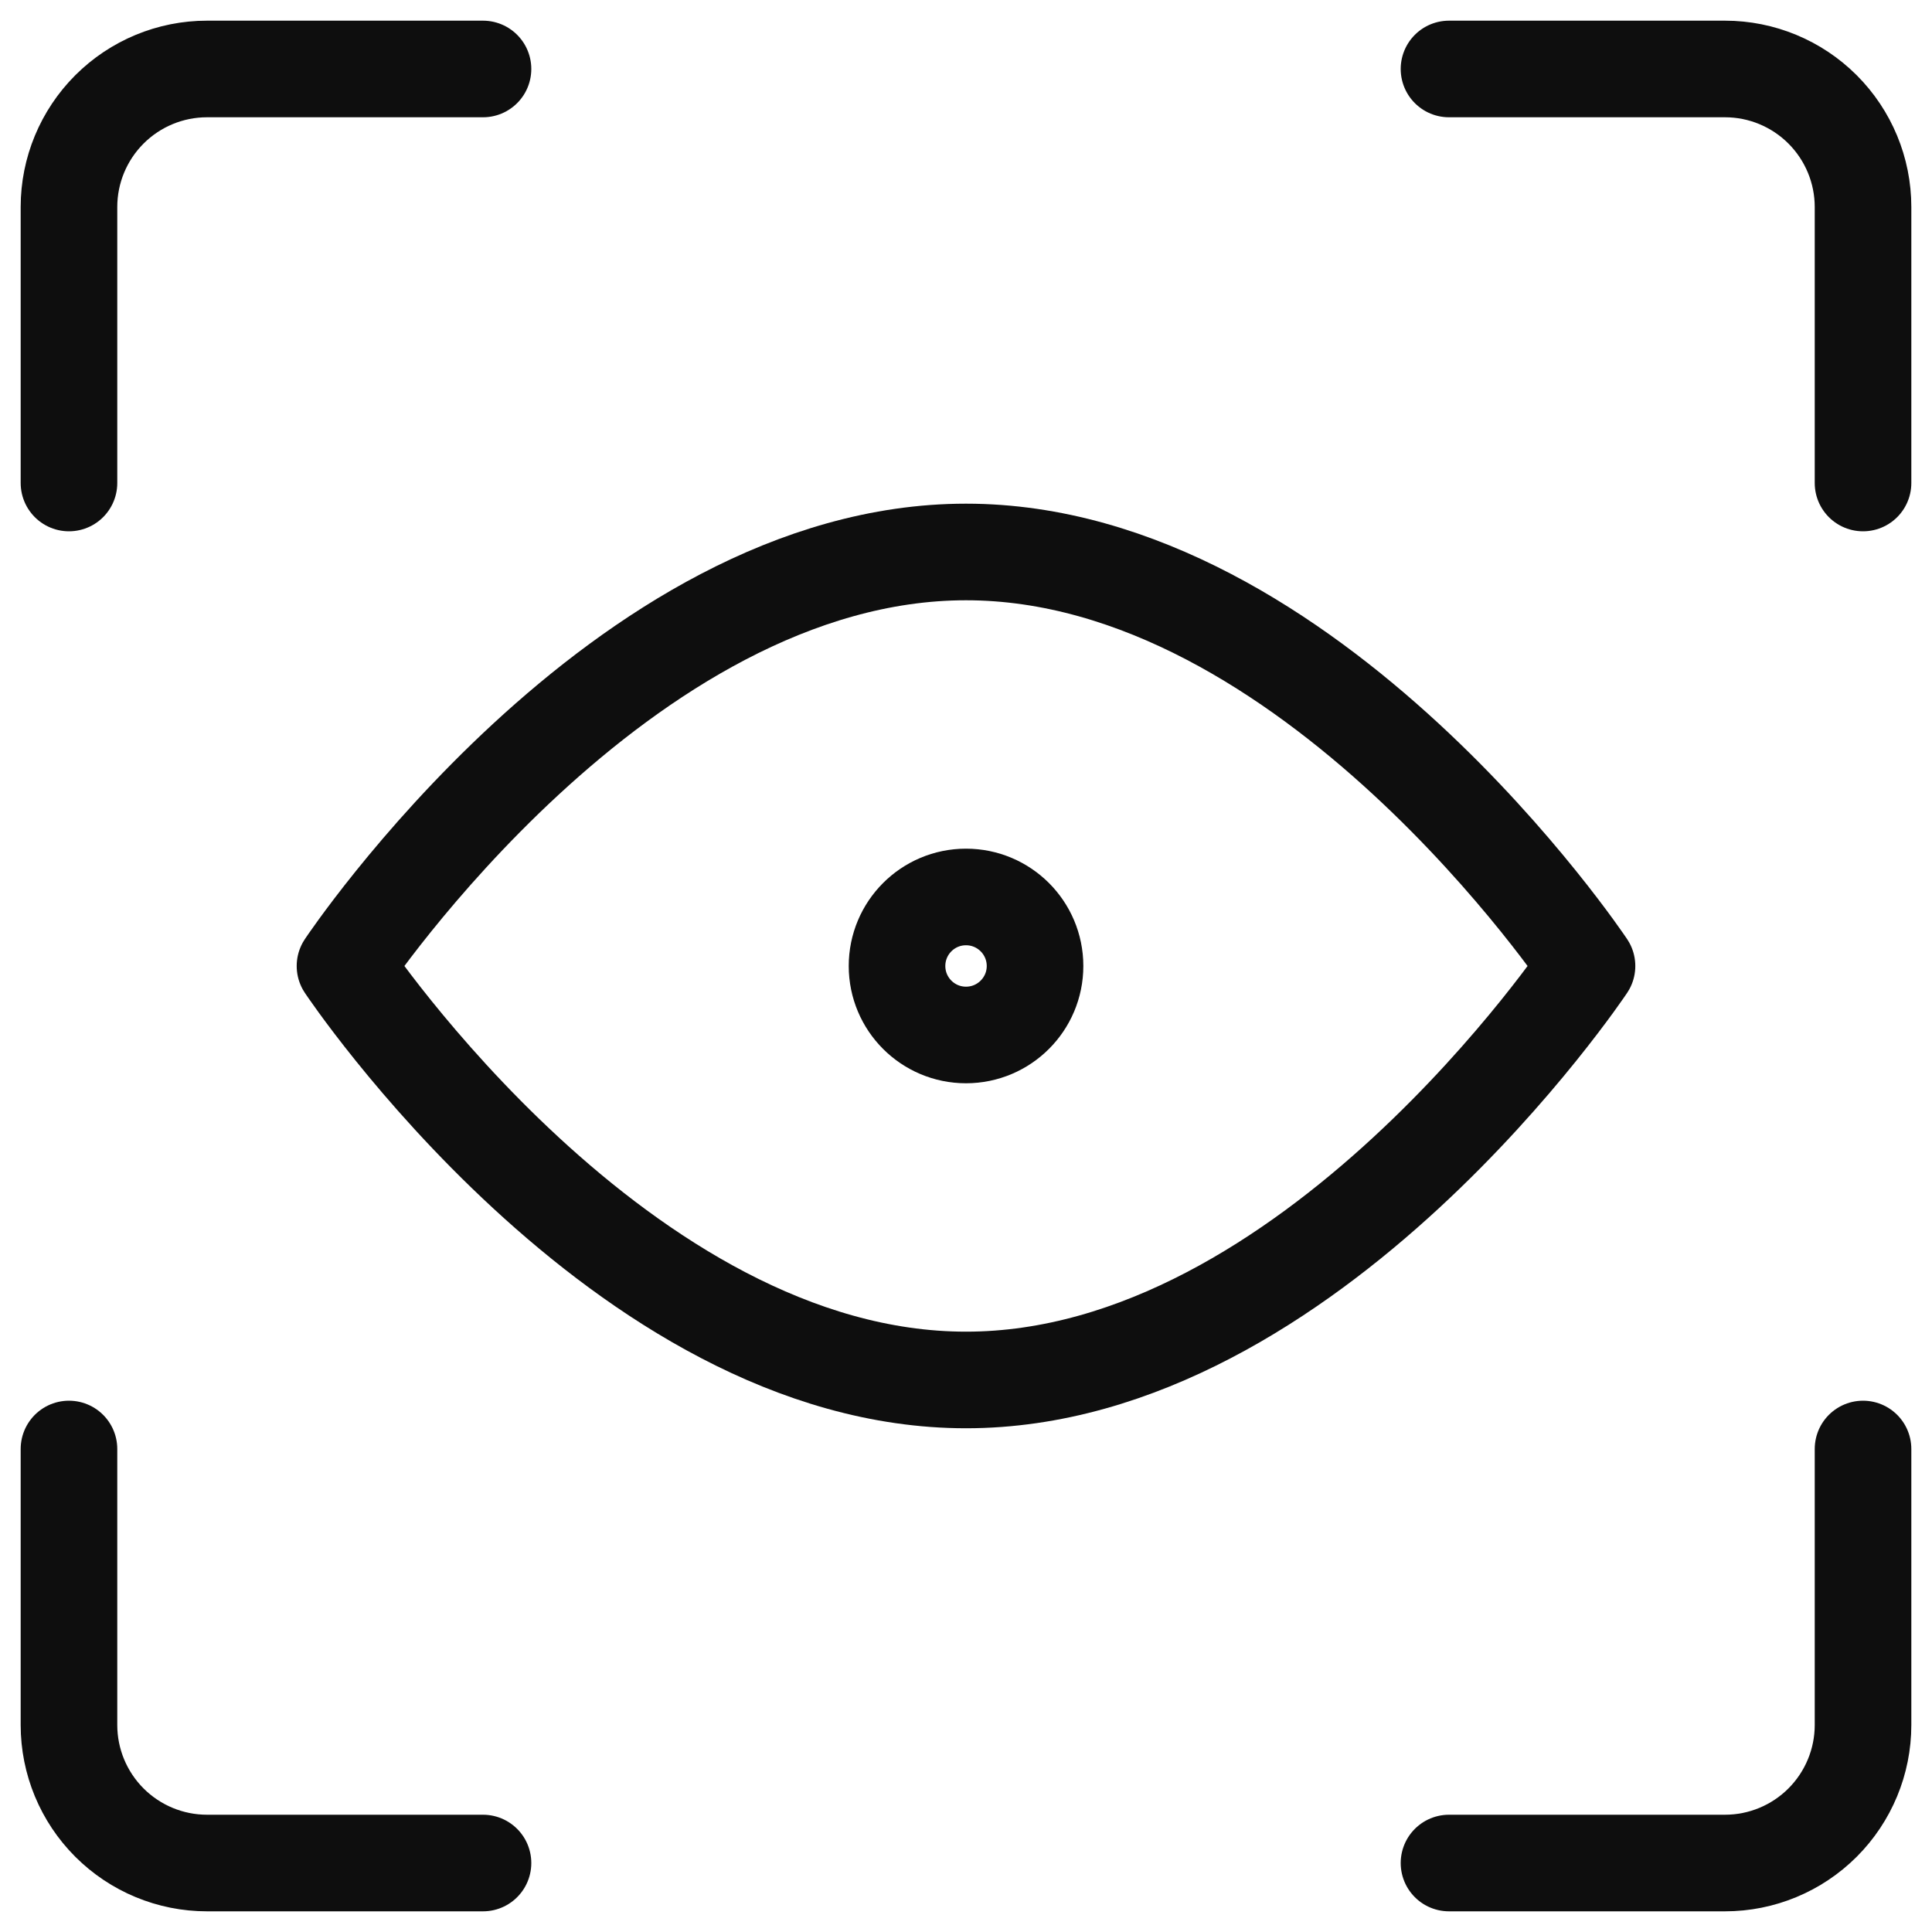
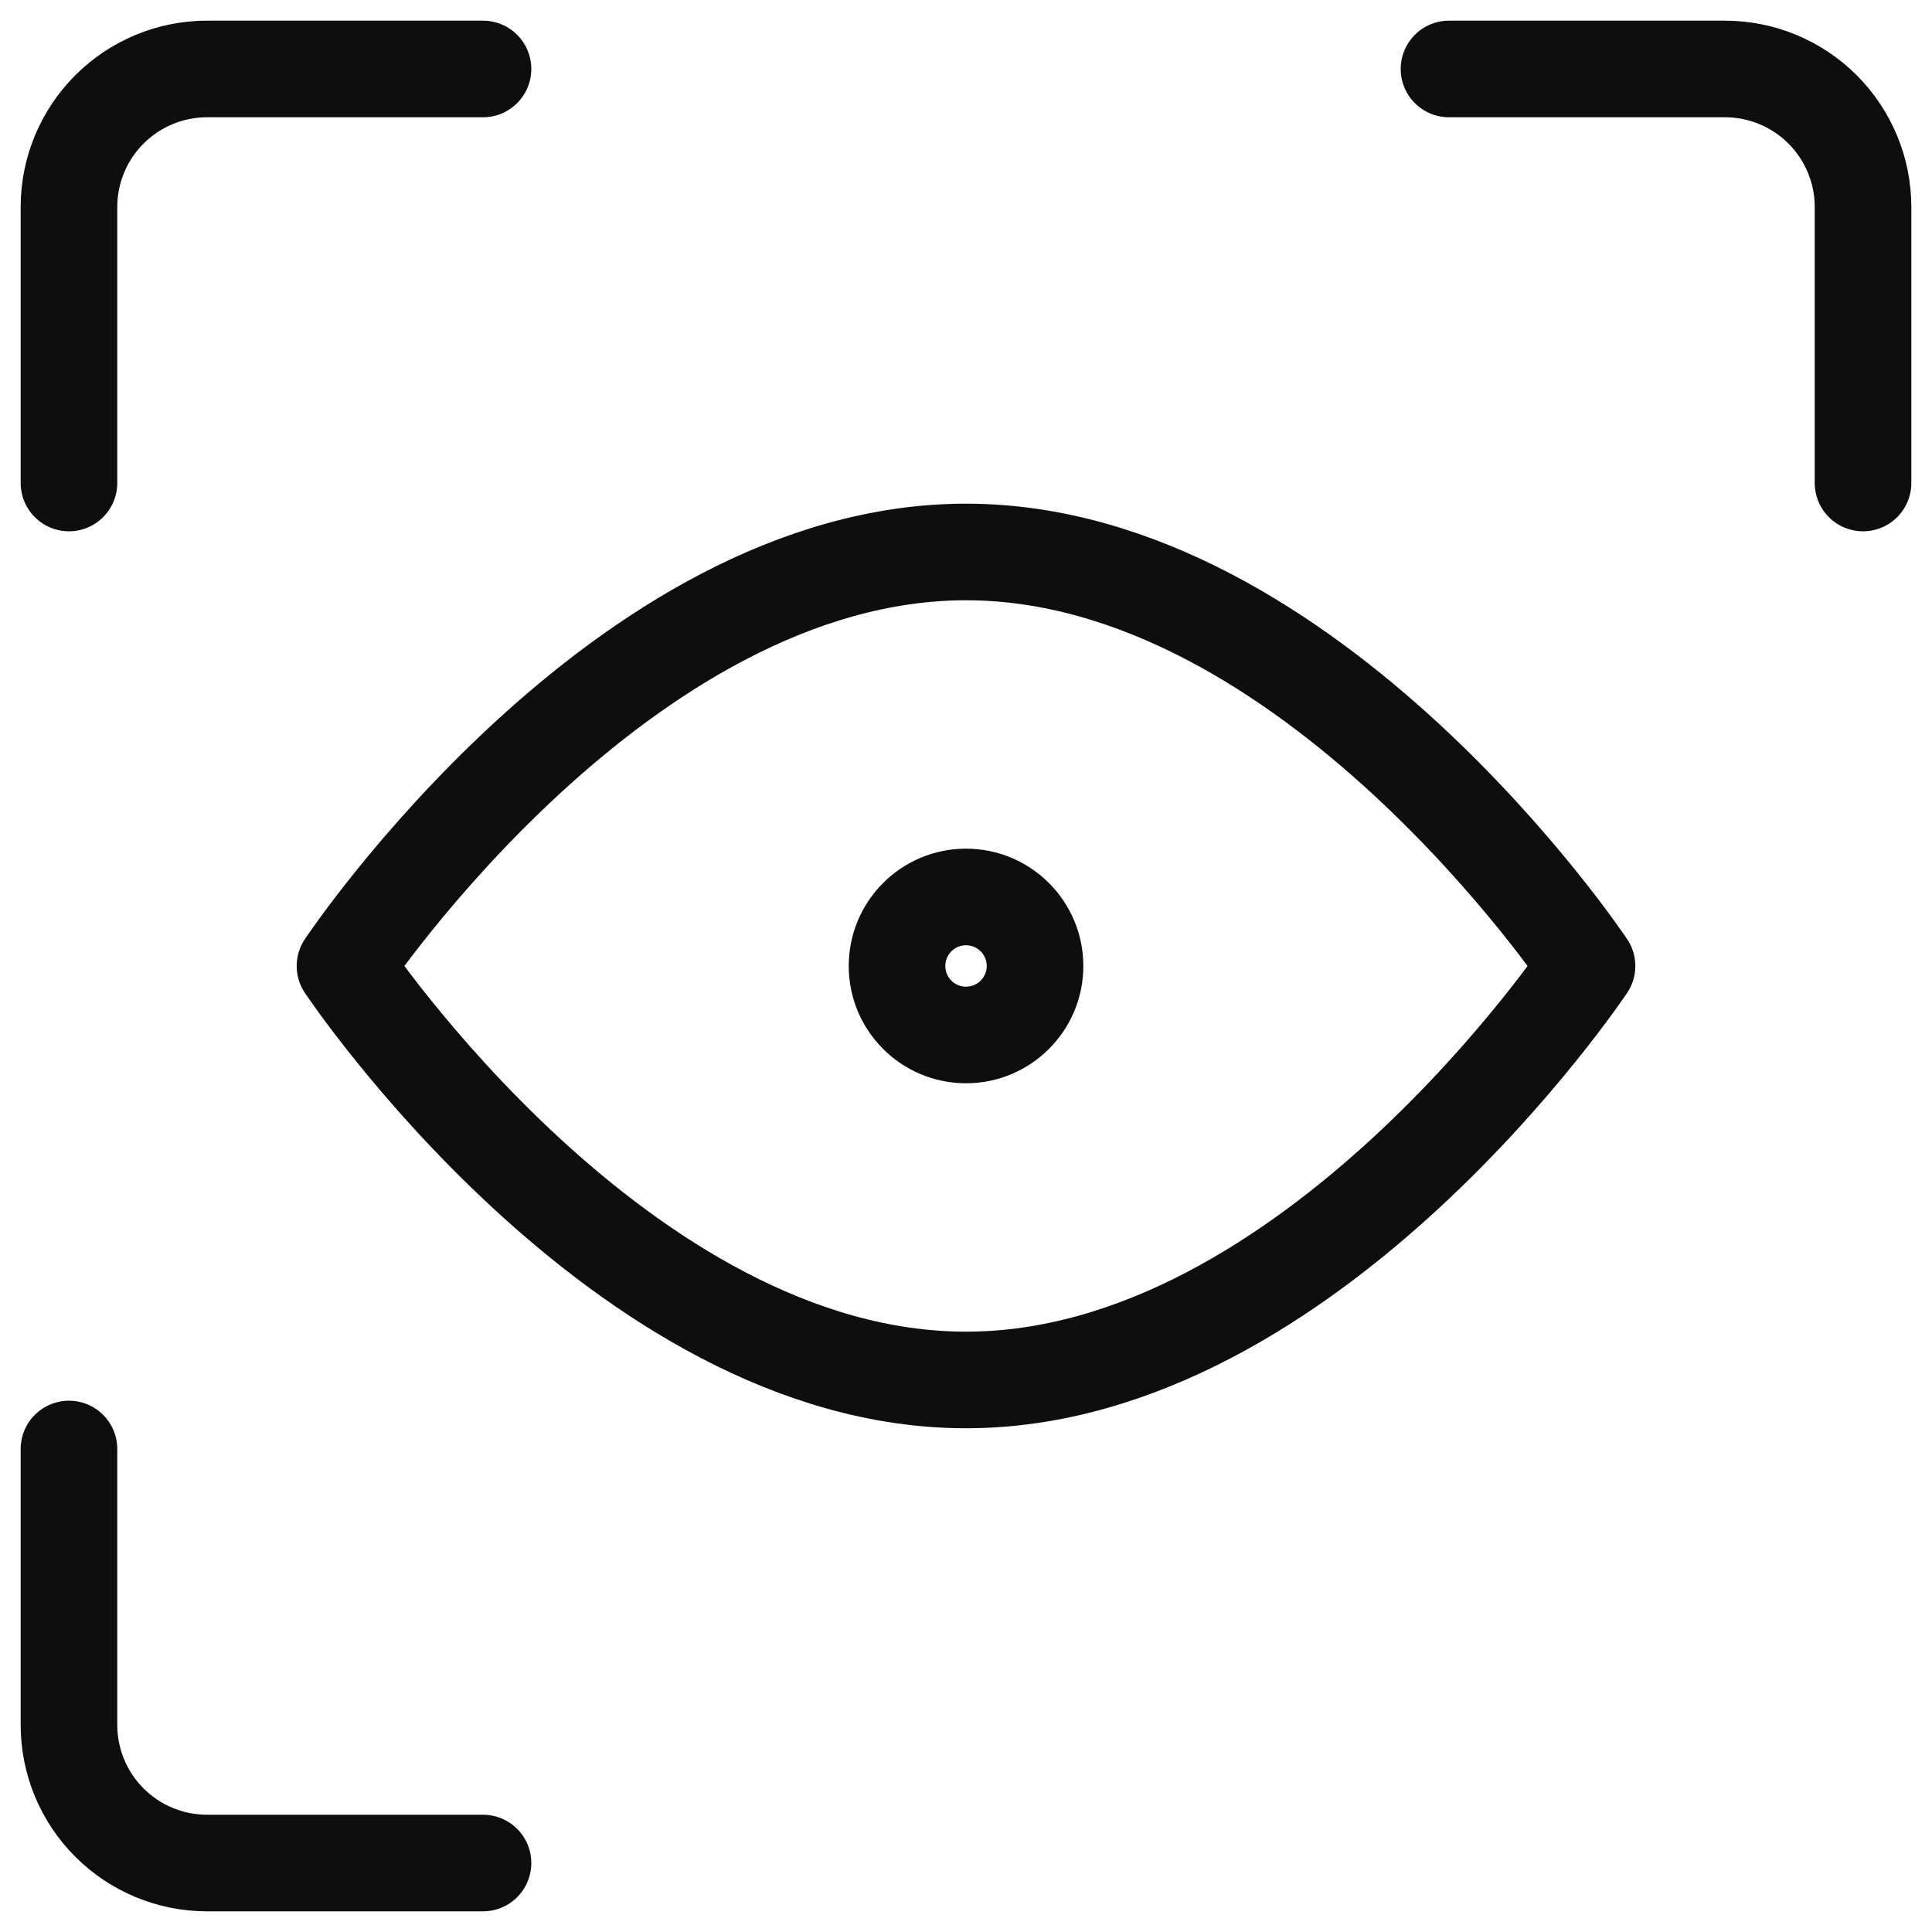
<svg xmlns="http://www.w3.org/2000/svg" width="30" height="30" viewBox="0 0 30 30" fill="none">
  <g clip-path="url(#clip0_427_105)">
-     <path d="M28.929 22.5V26.786C28.929 27.354 28.703 27.899 28.301 28.301C27.899 28.703 27.354 28.929 26.786 28.929H22.5" stroke="#0E0E0E" stroke-width="1.5" stroke-linecap="round" stroke-linejoin="round" />
    <path d="M22.5 1.071H26.786C27.354 1.071 27.899 1.297 28.301 1.699C28.703 2.101 28.929 2.646 28.929 3.214V7.5" stroke="#0E0E0E" stroke-width="1.5" stroke-linecap="round" stroke-linejoin="round" />
    <path d="M1.071 7.5V3.214C1.071 2.646 1.297 2.101 1.699 1.699C2.101 1.297 2.646 1.071 3.214 1.071H7.5" stroke="#0E0E0E" stroke-width="1.5" stroke-linecap="round" stroke-linejoin="round" />
    <path d="M7.5 28.929H3.214C2.646 28.929 2.101 28.703 1.699 28.301C1.297 27.899 1.071 27.354 1.071 26.786V22.5" stroke="#0E0E0E" stroke-width="1.5" stroke-linecap="round" stroke-linejoin="round" />
    <path d="M24.643 15C24.643 15 20.357 21.428 15 21.428C9.643 21.428 5.357 15 5.357 15C5.357 15 9.643 8.571 15 8.571C20.357 8.571 24.643 15 24.643 15Z" stroke="#0E0E0E" stroke-width="1.5" stroke-linecap="round" stroke-linejoin="round" />
    <path d="M15 16.071C15.592 16.071 16.072 15.591 16.072 15C16.072 14.408 15.592 13.928 15 13.928C14.408 13.928 13.929 14.408 13.929 15C13.929 15.591 14.408 16.071 15 16.071Z" stroke="#0E0E0E" stroke-width="1.5" stroke-linecap="round" stroke-linejoin="round" />
  </g>
  <defs>
    <clipPath id="clip0_427_105">
      <rect width="30" height="30" fill="white" />
    </clipPath>
  </defs>
</svg>